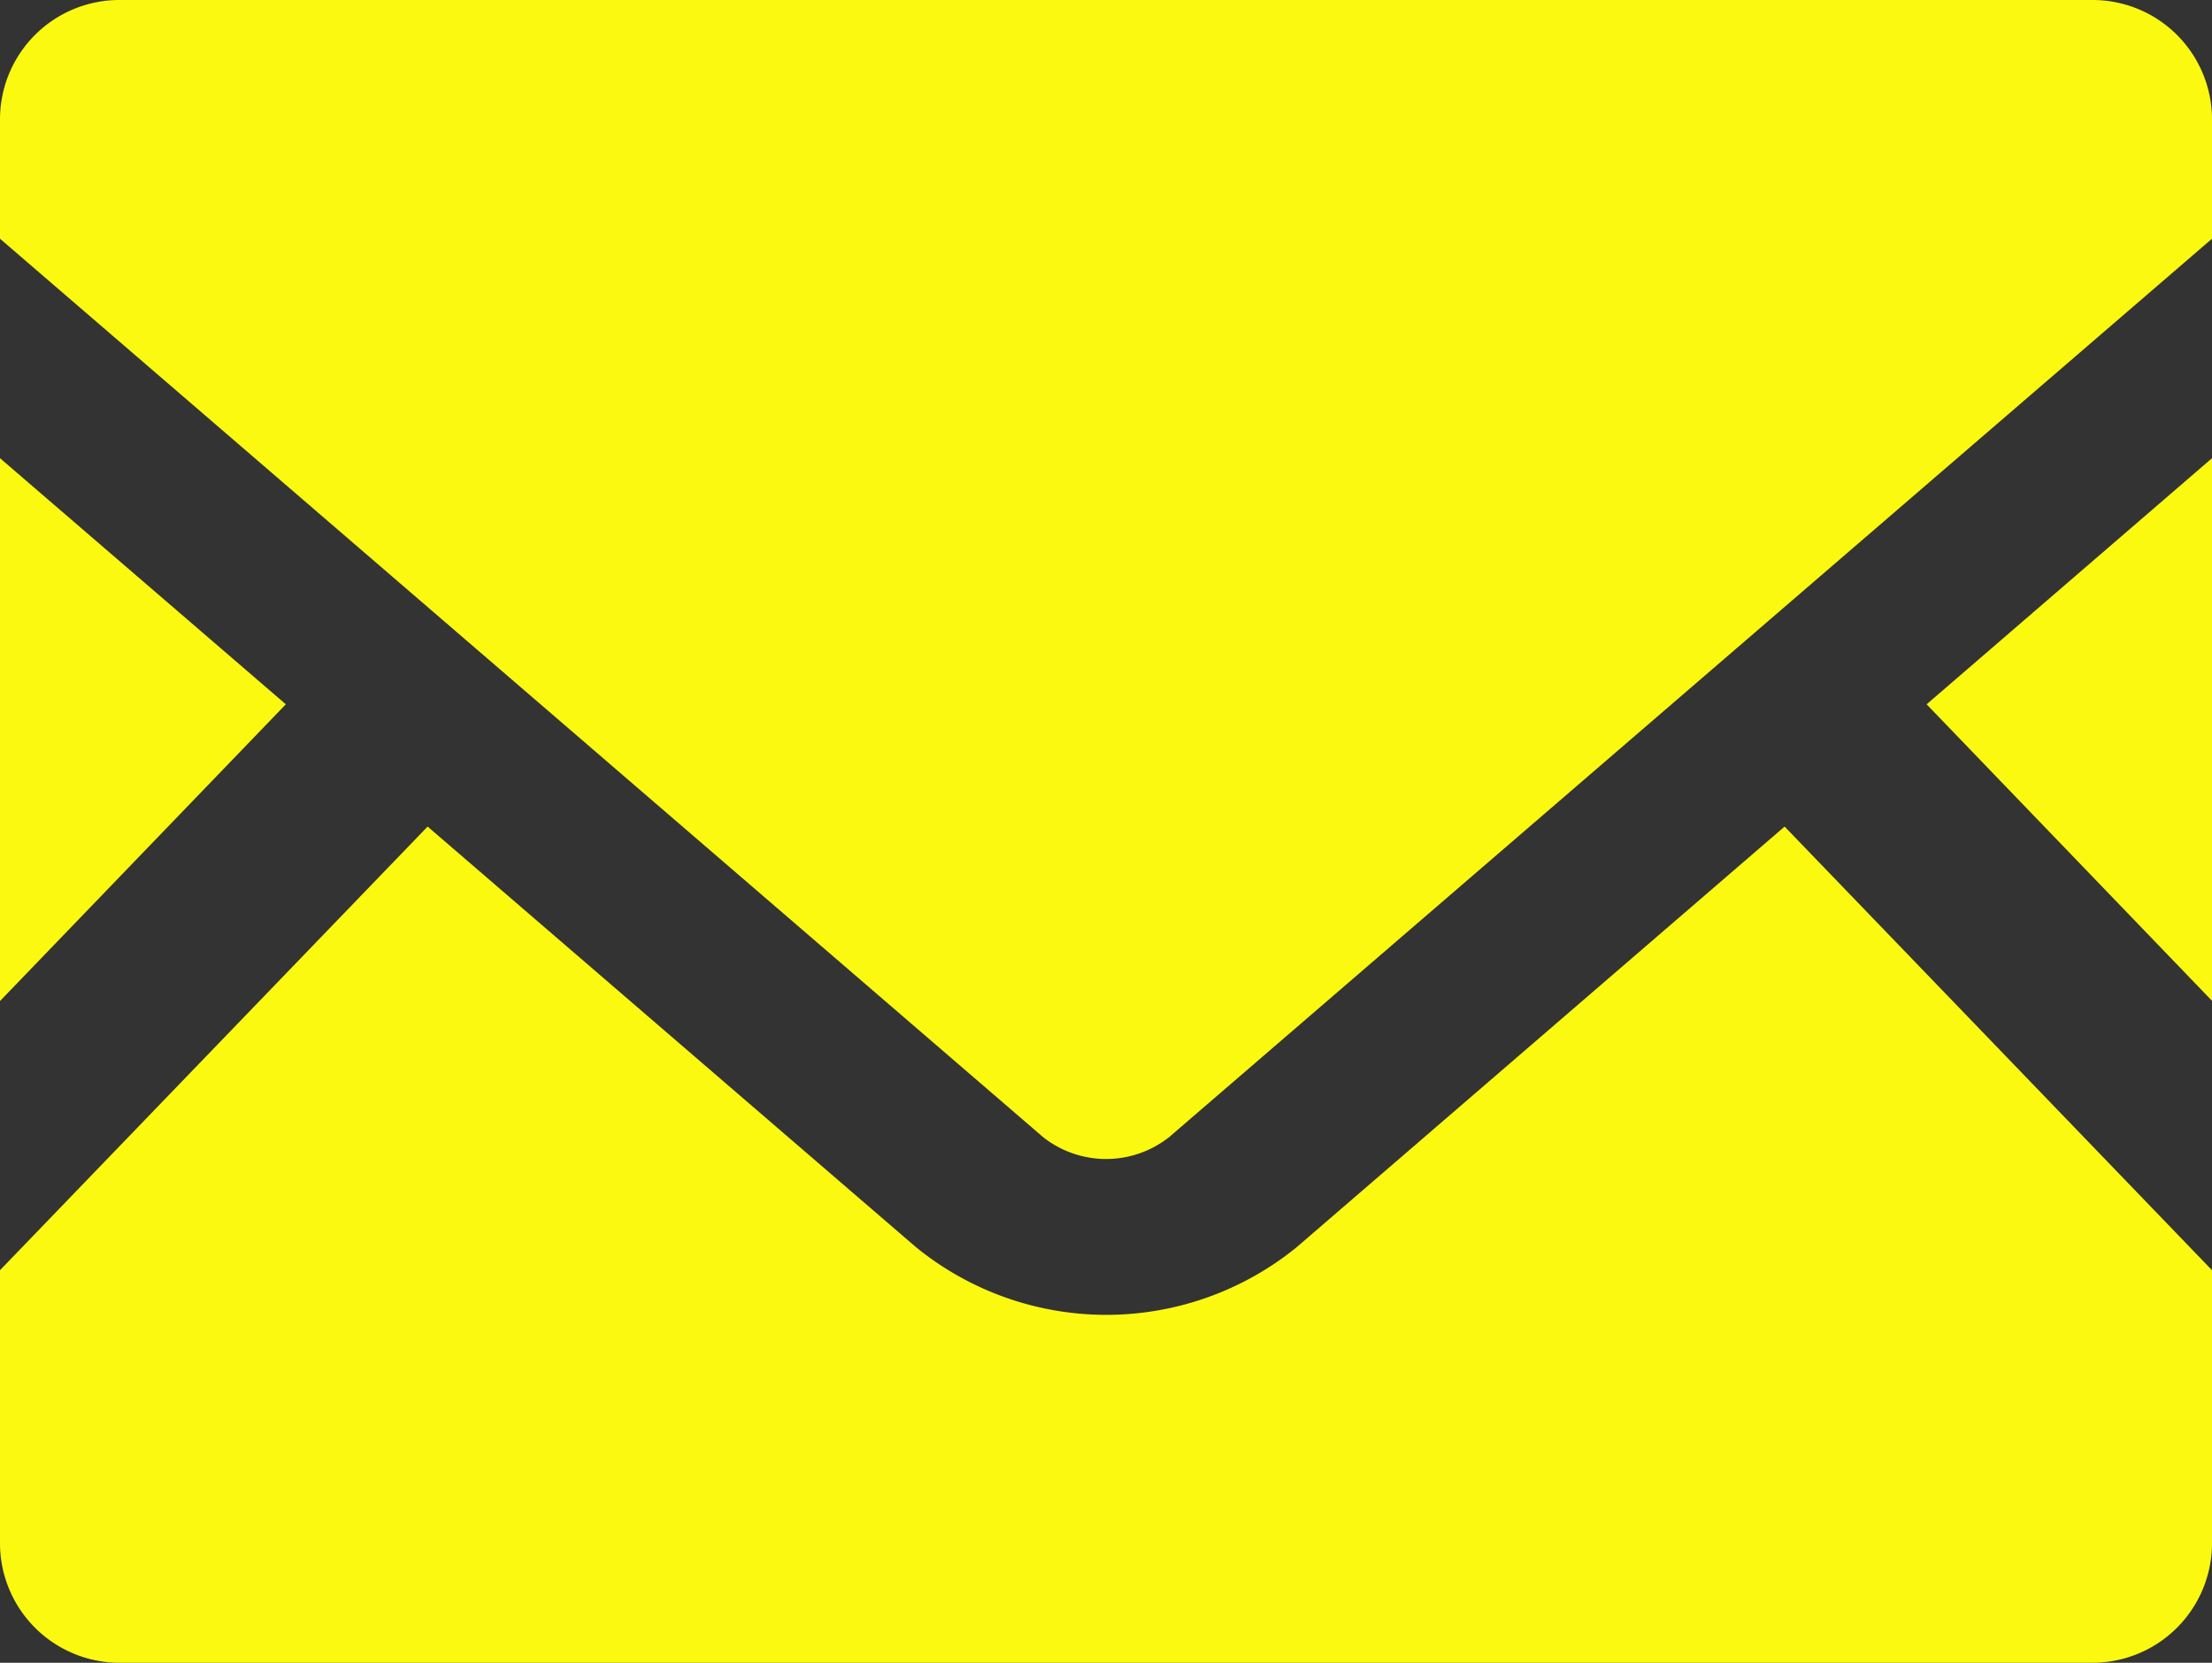
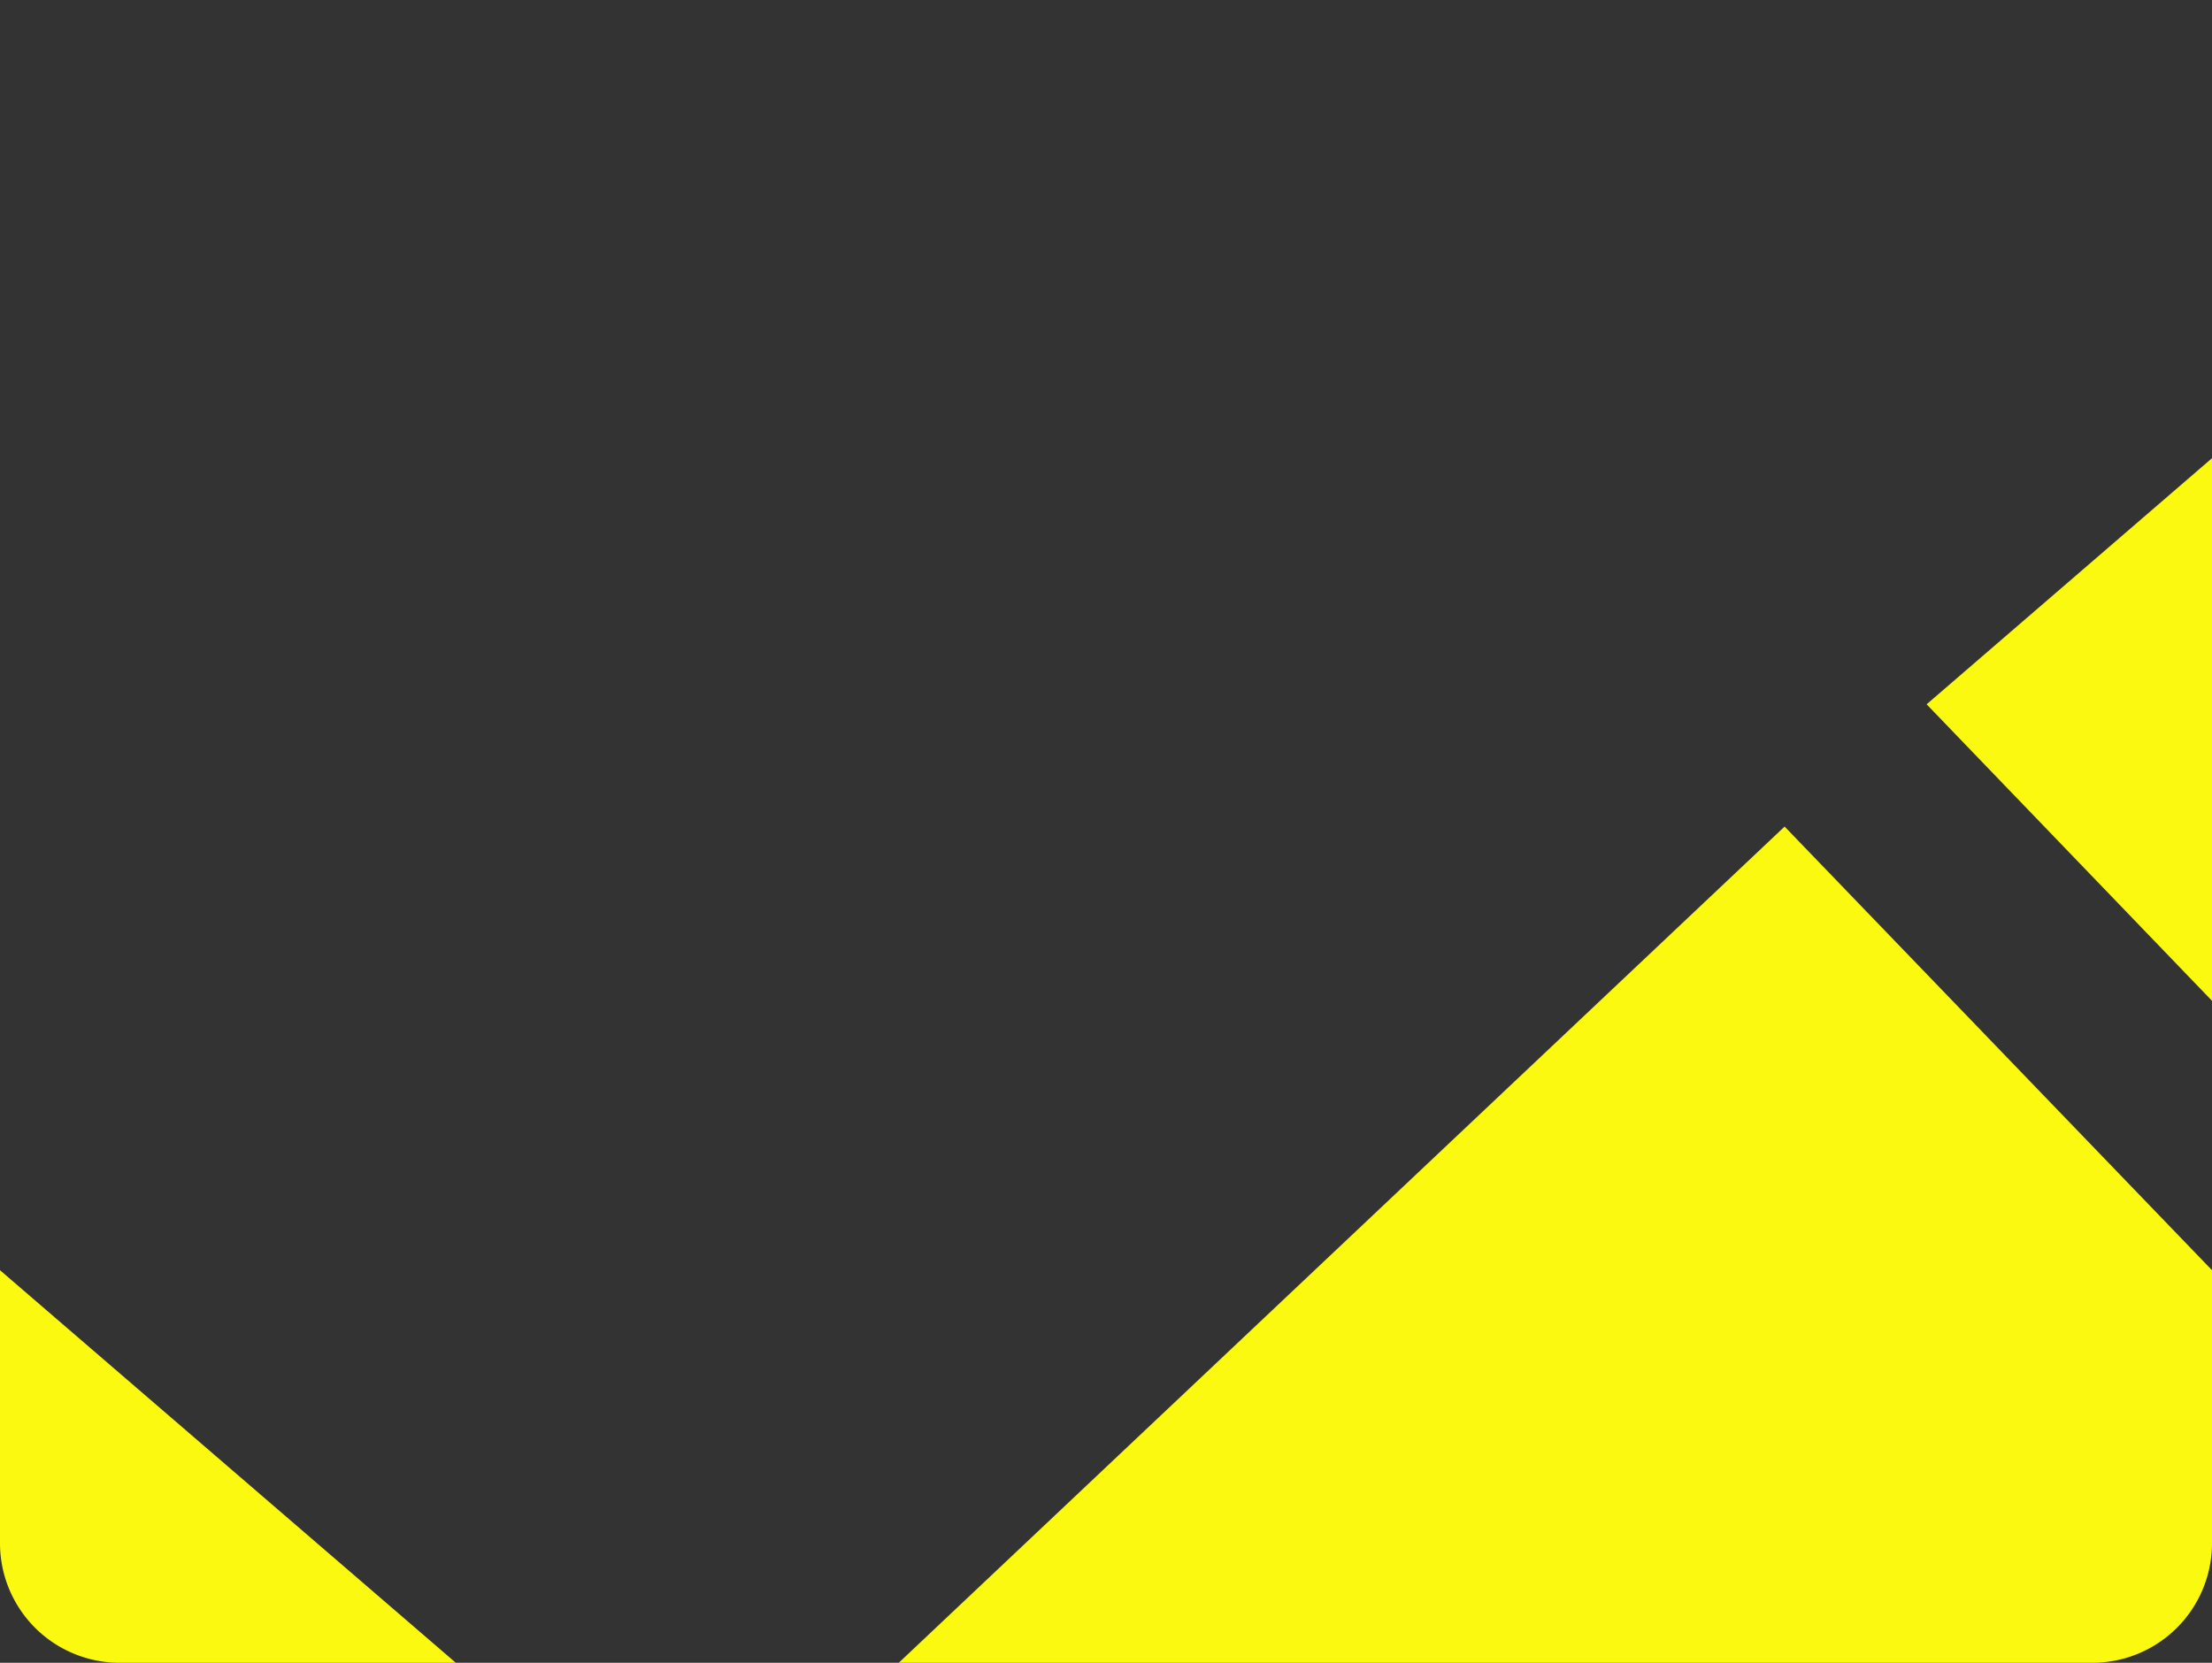
<svg xmlns="http://www.w3.org/2000/svg" viewBox="0 0 98.75 74.25">
  <rect x="0" y="0" width="98.75" height="74.25" fill="#333333" stroke="none" />
  <defs>
    <style>.cls-1{fill:#fcf910;}</style>
  </defs>
  <g id="レイヤー_2" data-name="レイヤー 2">
    <g id="_2" data-name="2">
      <polygon class="cls-1" points="98.75 44.69 86.01 31.45 98.75 20.46 98.75 44.69" />
-       <polygon class="cls-1" points="12.76 31.45 0 44.7 0 20.46 12.76 31.45" />
-       <path class="cls-1" d="M98.75,56.72V68.91a5.34,5.34,0,0,1-5.33,5.34H5.34A5.34,5.34,0,0,1,0,68.91V56.72L19.09,36.91l21.8,18.78a13.46,13.46,0,0,0,17,0L79.67,36.91Z" />
-       <path class="cls-1" d="M98.75,5.32v5.34L52.19,50.78a4.54,4.54,0,0,1-5.62,0L0,10.66V5.32A5.33,5.33,0,0,1,5.34,0H93.42A5.33,5.33,0,0,1,98.75,5.32Z" />
+       <path class="cls-1" d="M98.75,56.72V68.91a5.34,5.34,0,0,1-5.33,5.34H5.34A5.34,5.34,0,0,1,0,68.91V56.72l21.8,18.78a13.46,13.46,0,0,0,17,0L79.67,36.91Z" />
    </g>
  </g>
</svg>